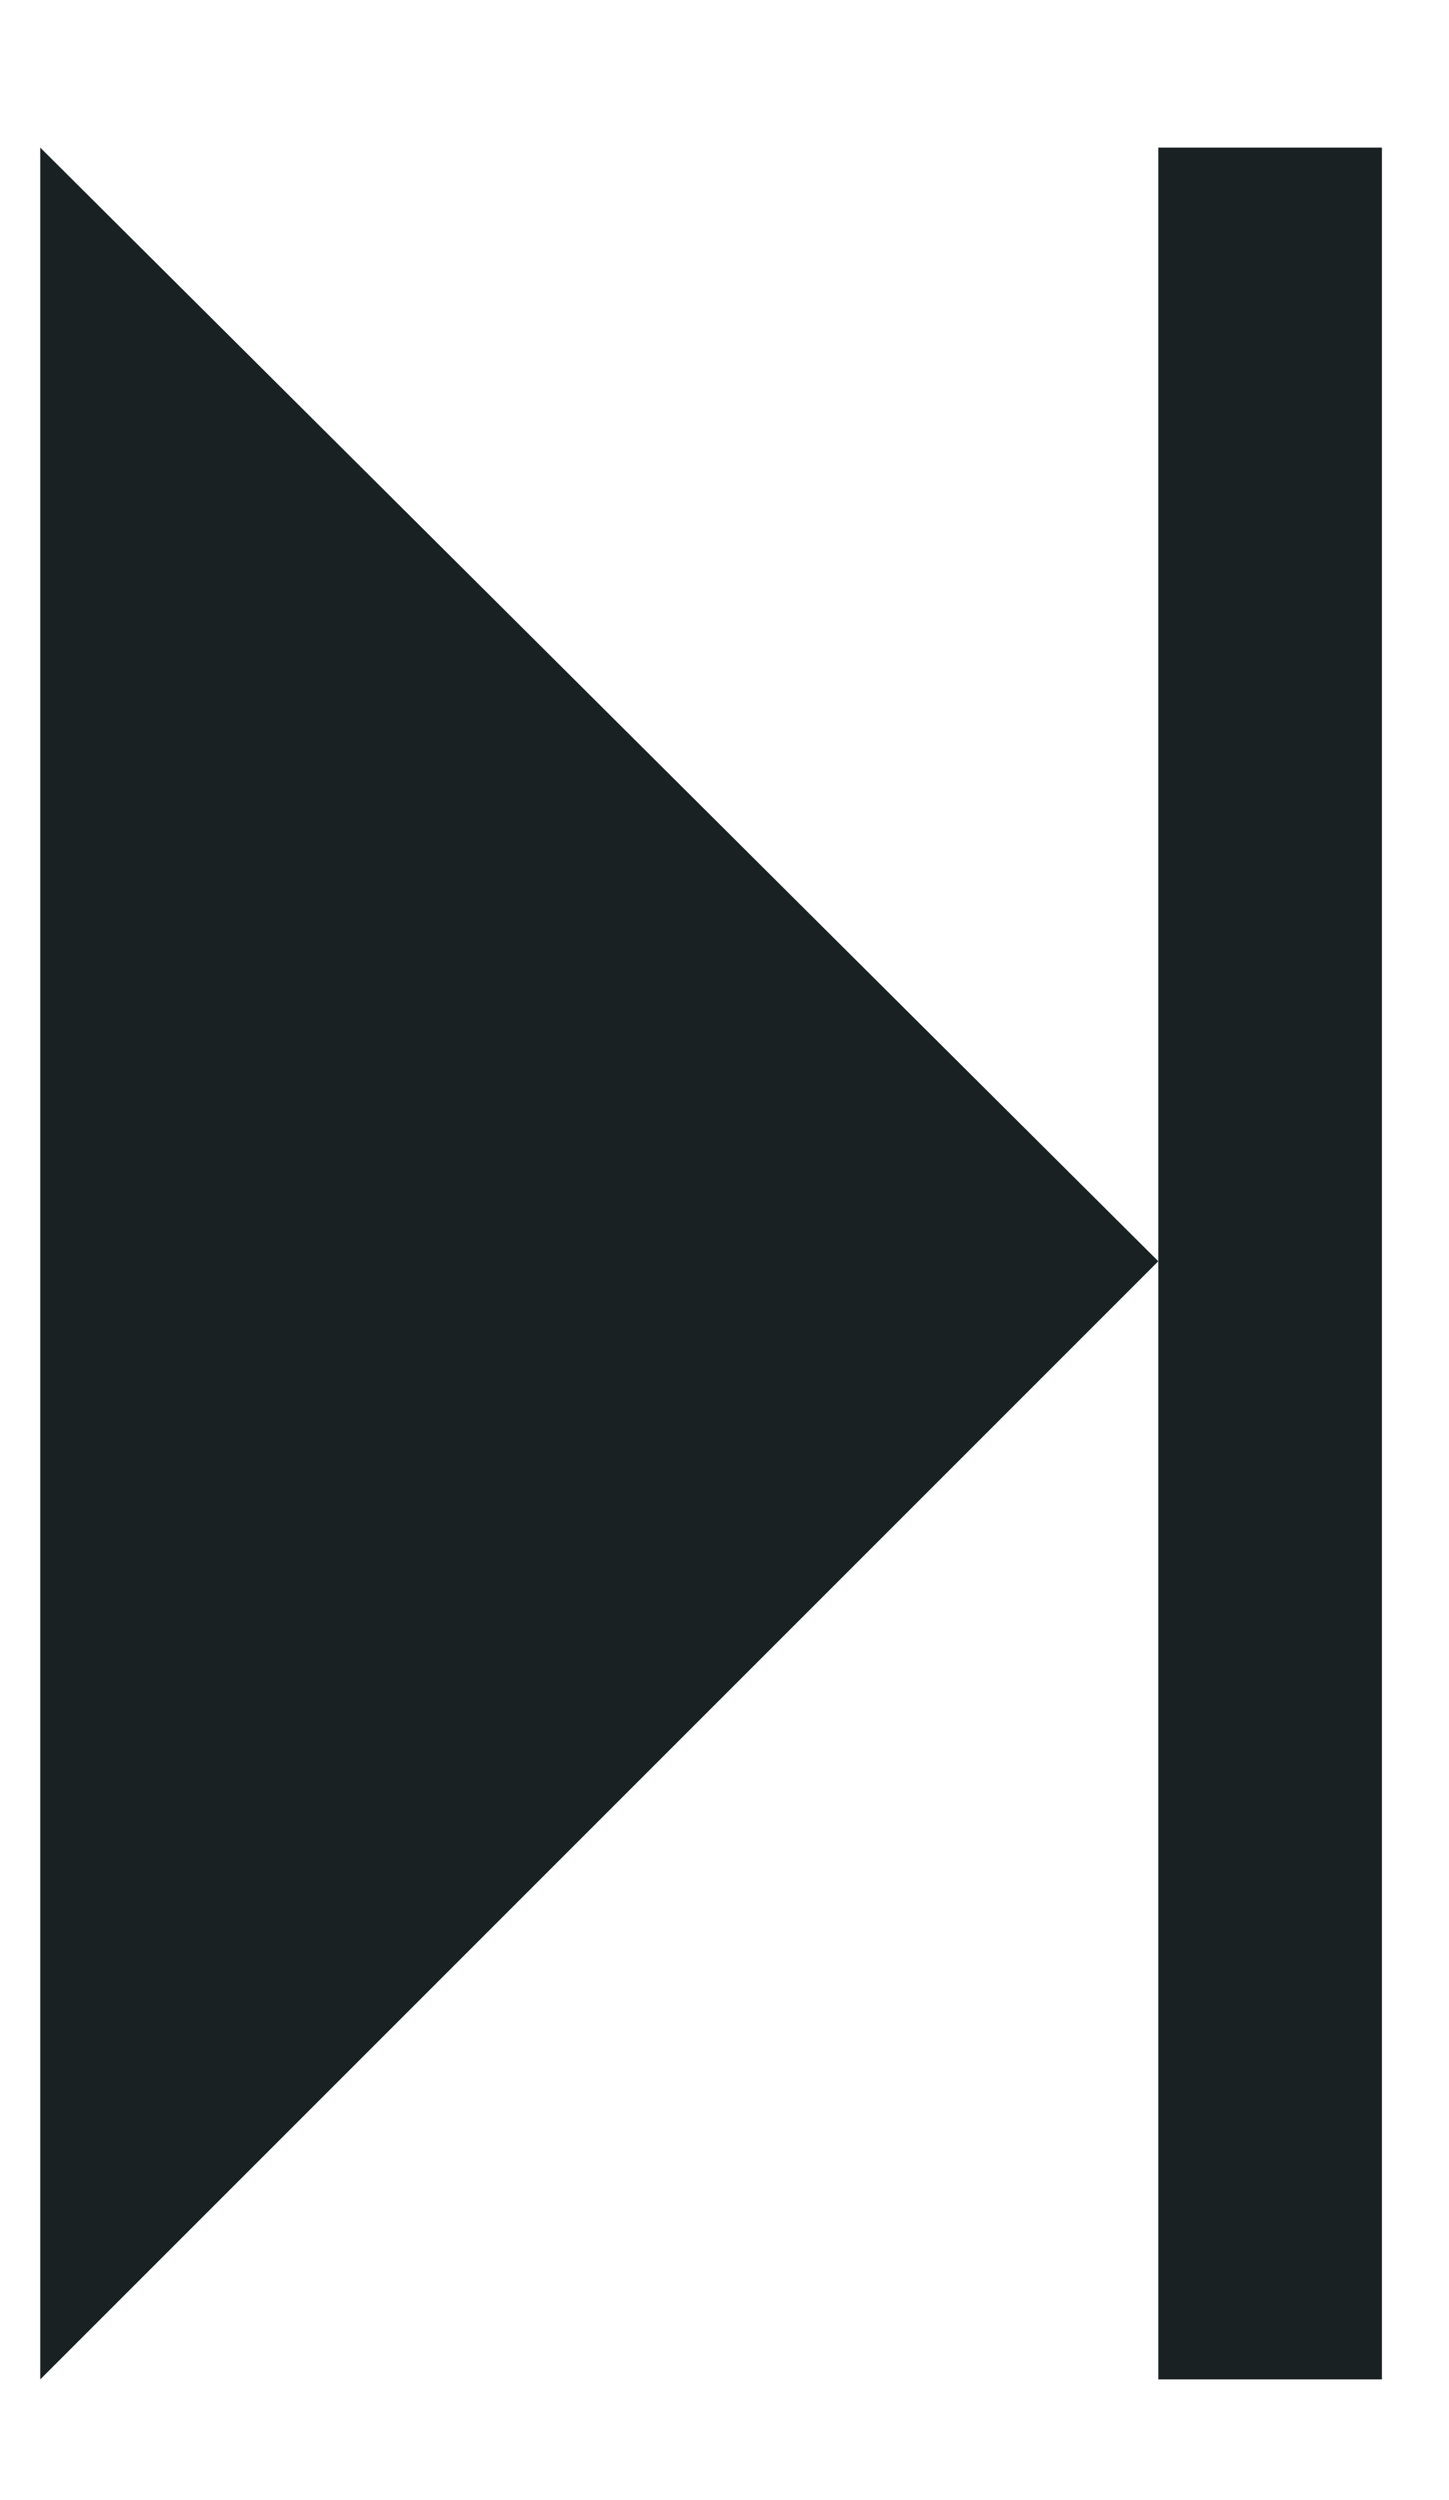
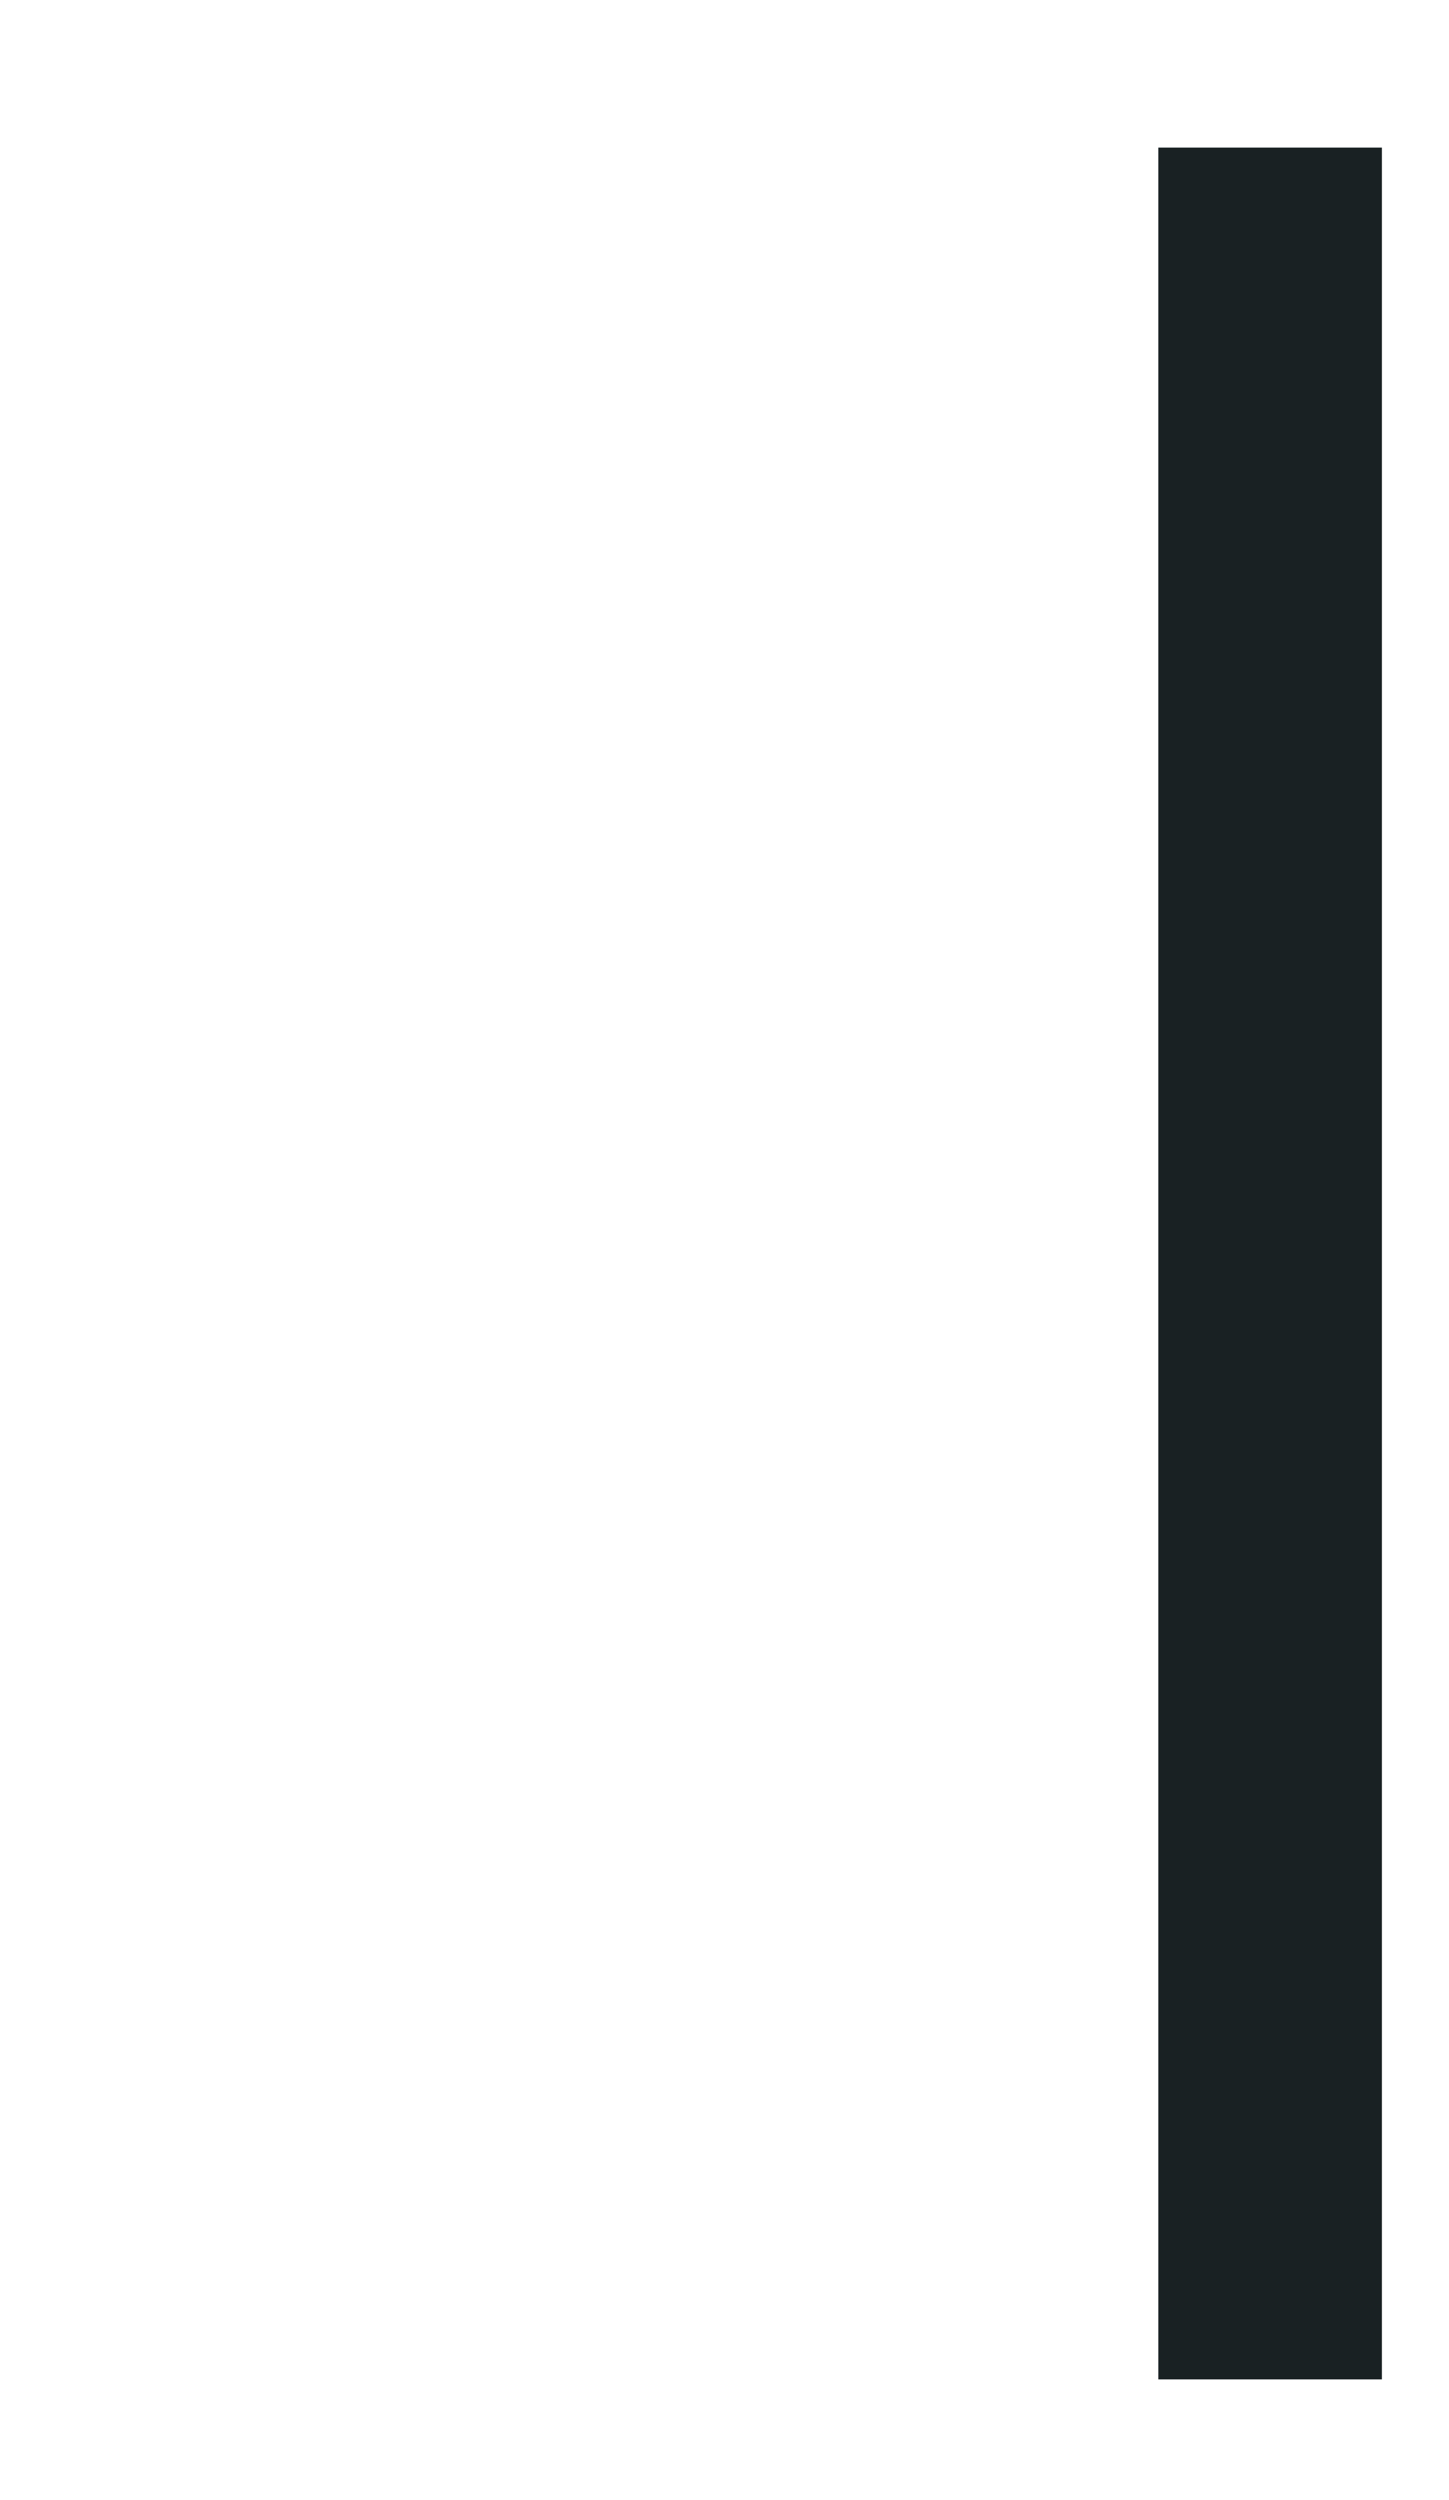
<svg xmlns="http://www.w3.org/2000/svg" id="Слой_1" x="0px" y="0px" viewBox="0 0 32.4 55.9" style="enable-background:new 0 0 32.4 55.9;" xml:space="preserve">
  <style type="text/css"> .st0{fill:#192123;} </style>
  <g>
-     <polygon class="st0" points="3.4,9.3 22.3,28.2 3.4,47.2 " />
-     <path class="st0" d="M5.9,15.3l12.9,12.9L5.9,41.1V15.3 M0.9,3.3v49.9l25-25L0.9,3.3L0.9,3.3z" />
-   </g>
+     </g>
  <rect x="25.9" y="3.3" class="st0" width="5" height="49.9" />
</svg>